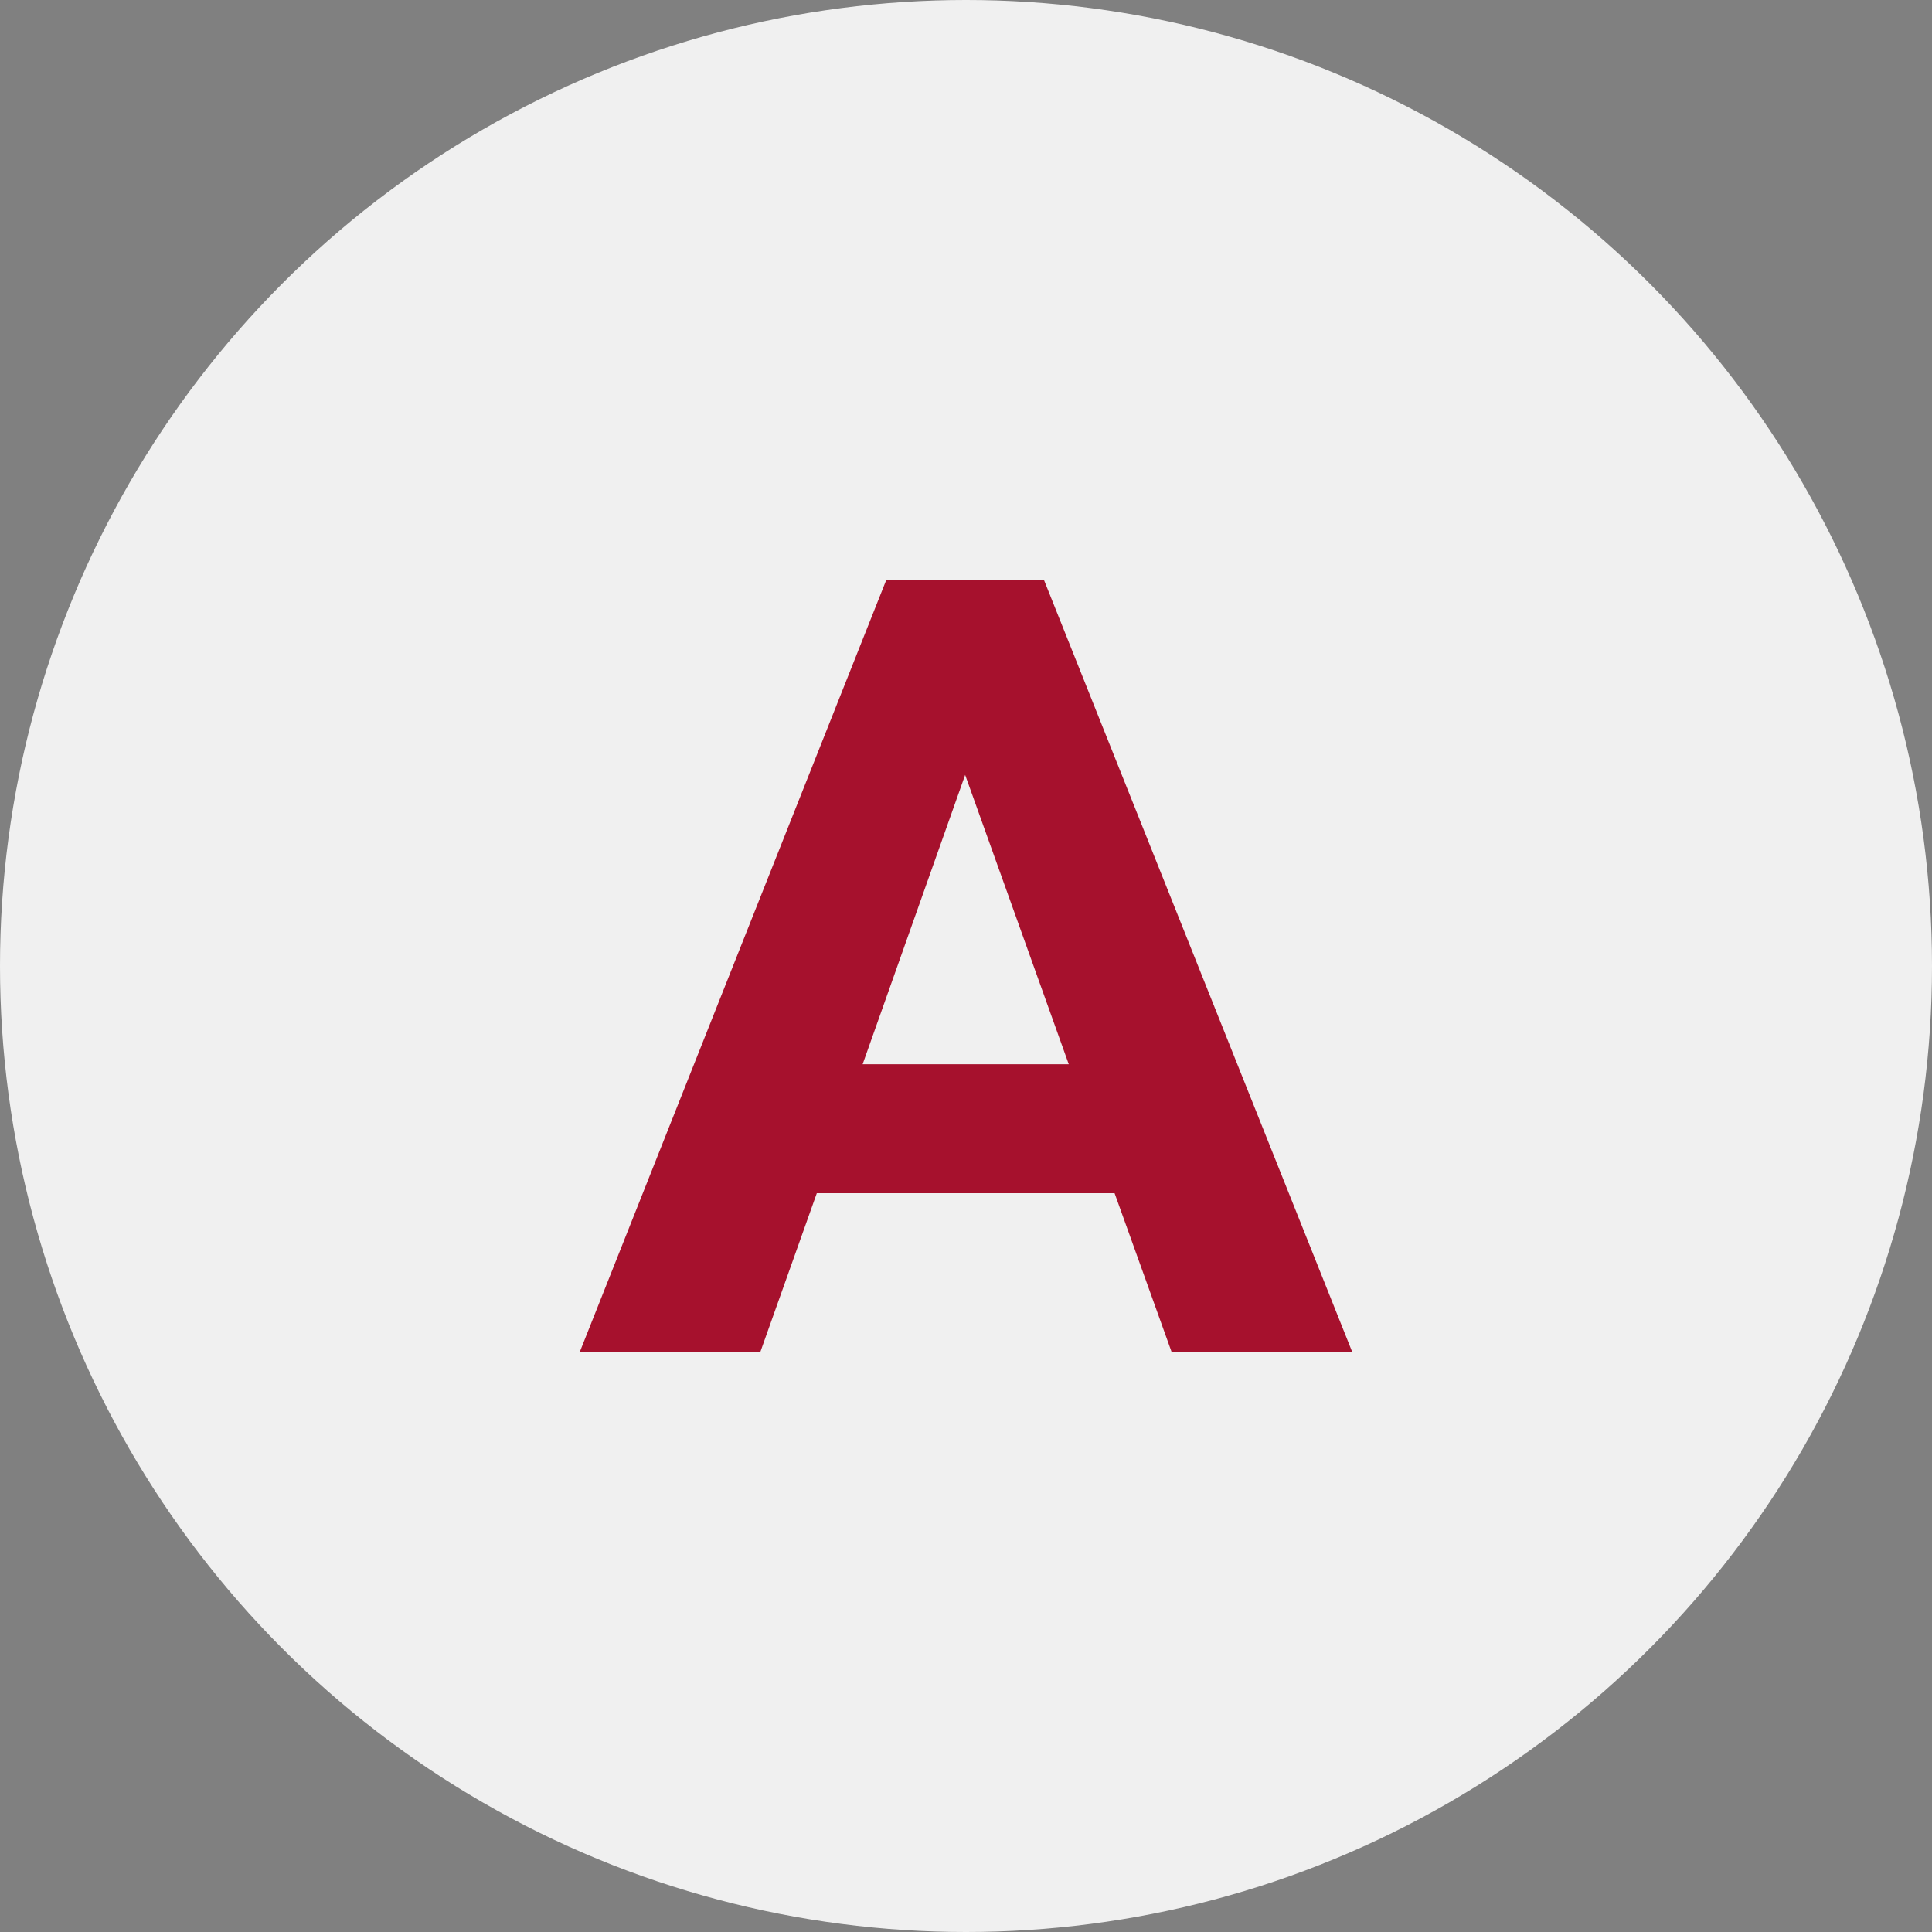
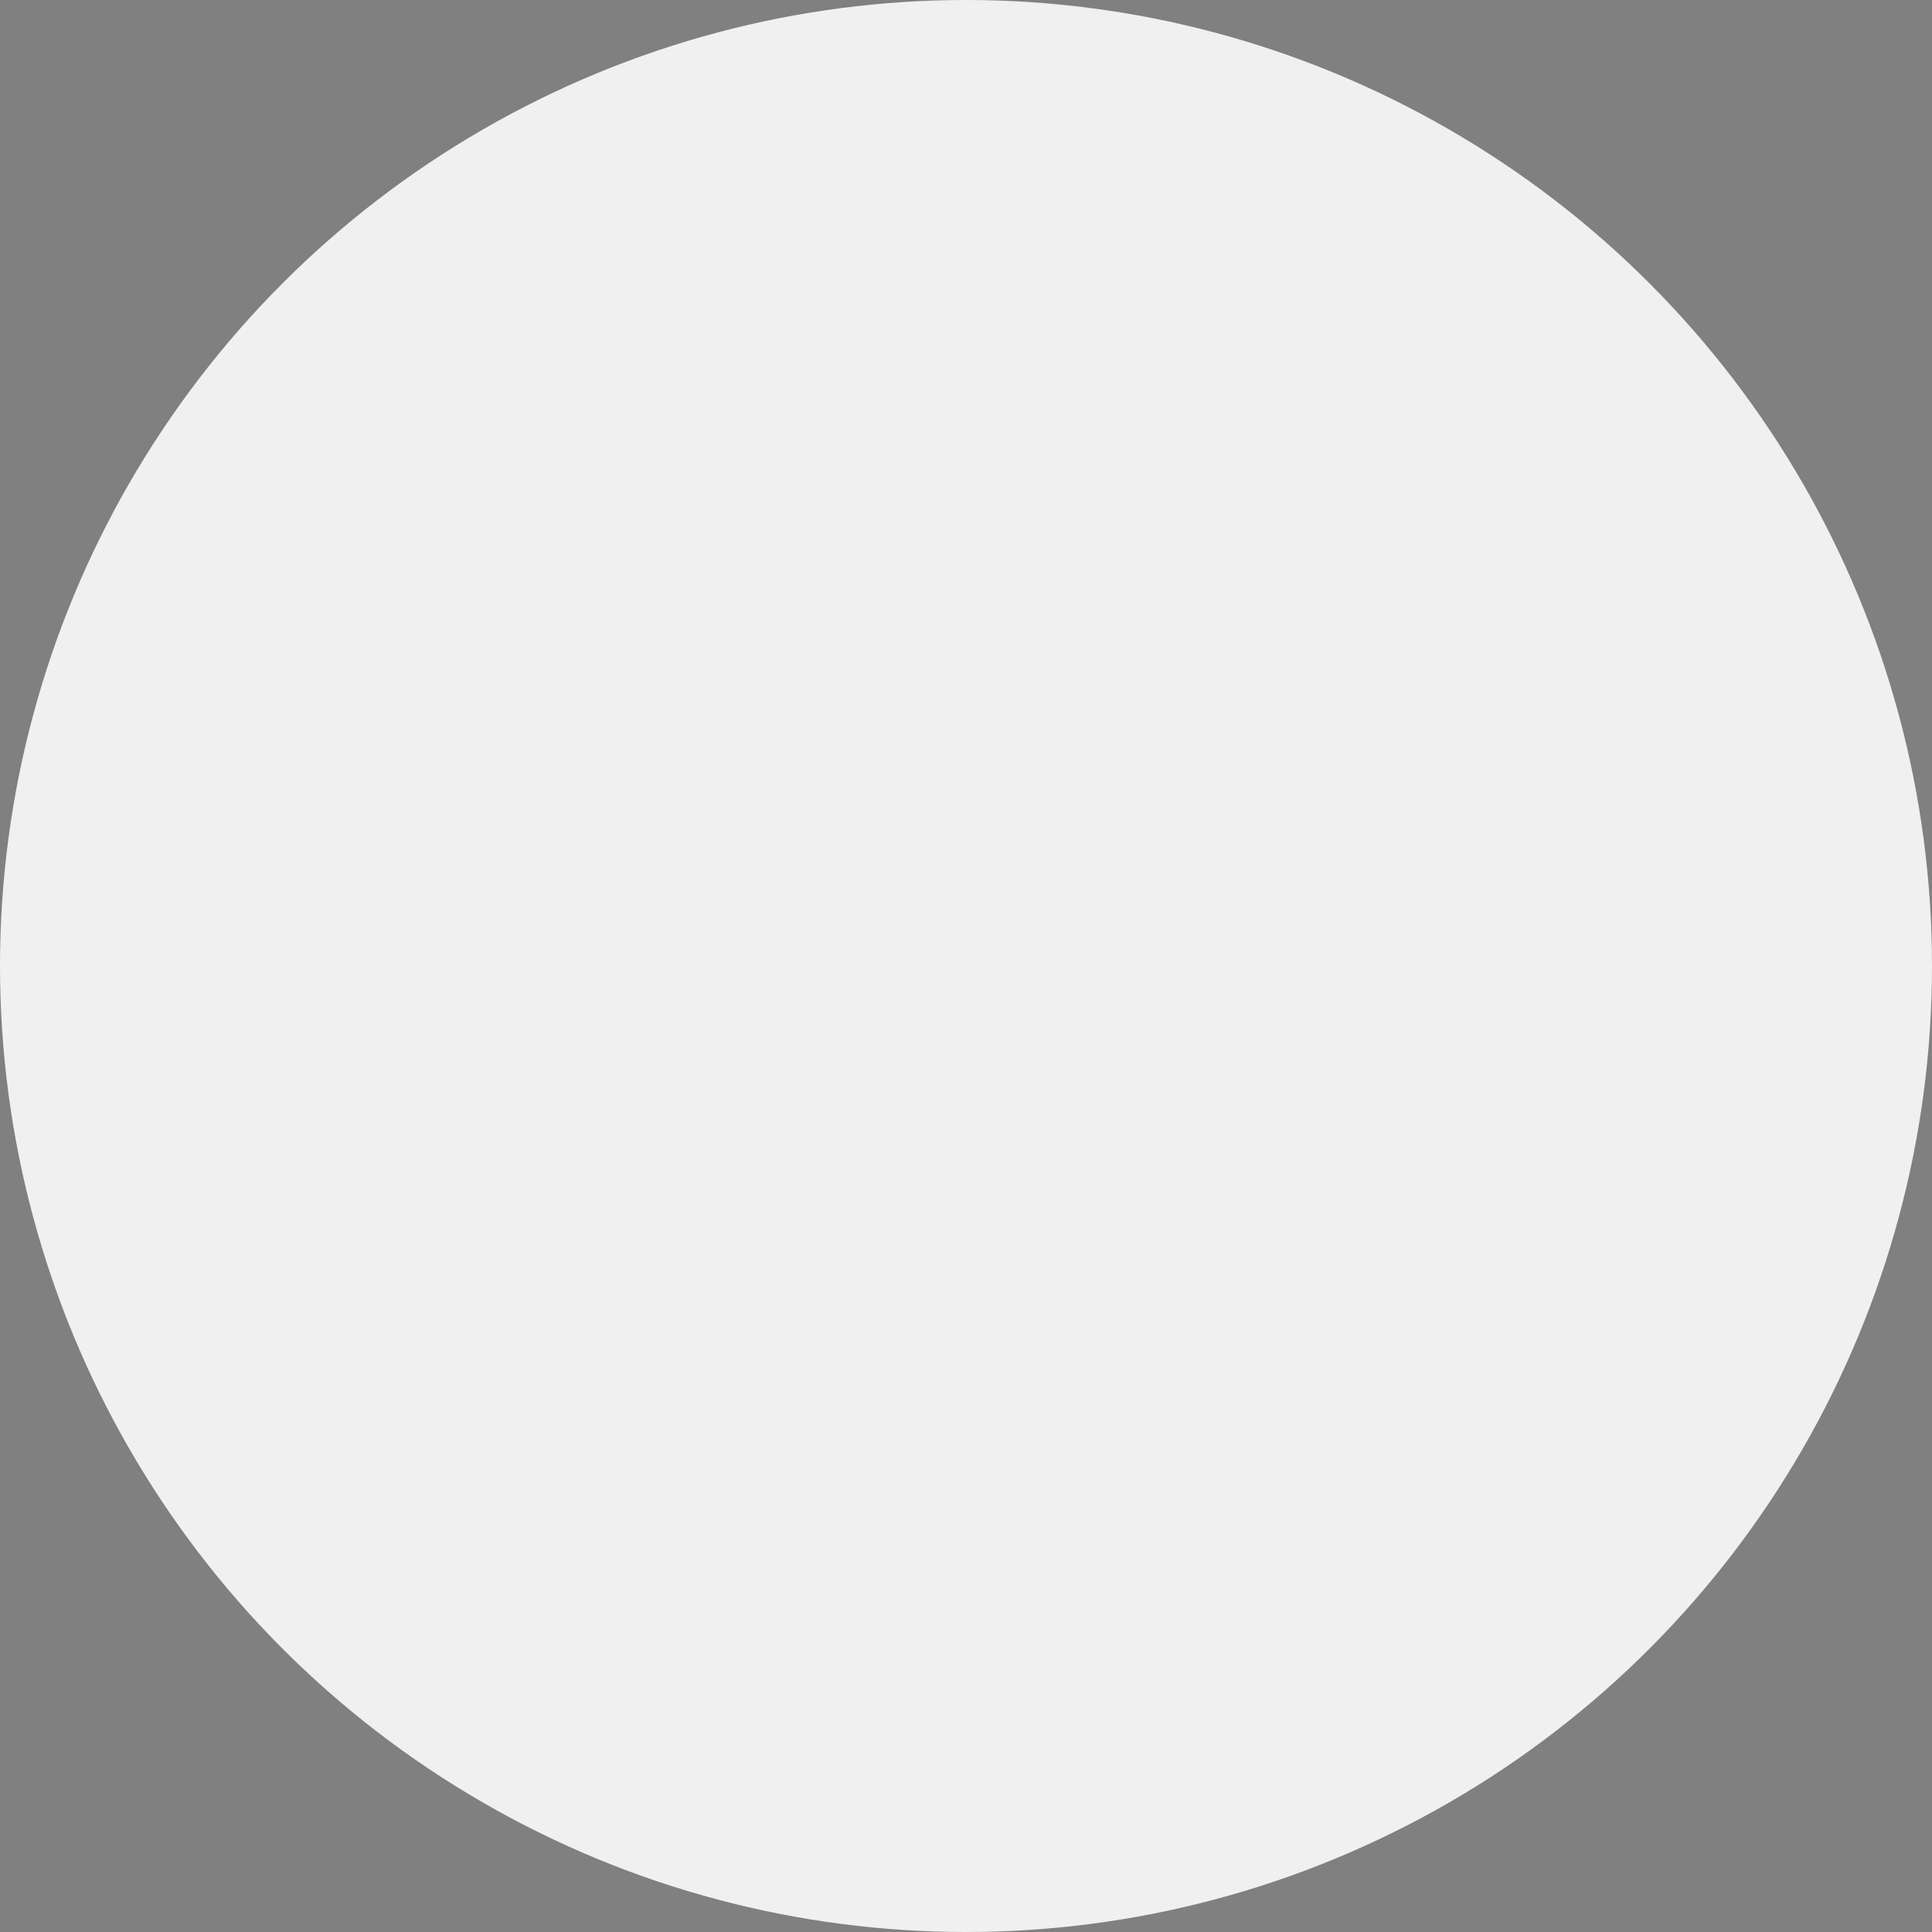
<svg xmlns="http://www.w3.org/2000/svg" width="32" height="32" viewBox="0 0 32 32" fill="none">
  <rect x="0" y="0" width="32" height="32" fill="#808080" stroke="none" />
  <circle cx="16" cy="16" r="16" fill="#F0F0F0" />
-   <path d="M18.461 19.763H13.529L12.591 22.4H9.6L14.682 9.6H17.289L22.4 22.4H19.408L18.461 19.763ZM14.288 17.627H17.702L15.986 12.835L14.288 17.627Z" fill="#A6112D" />
</svg>